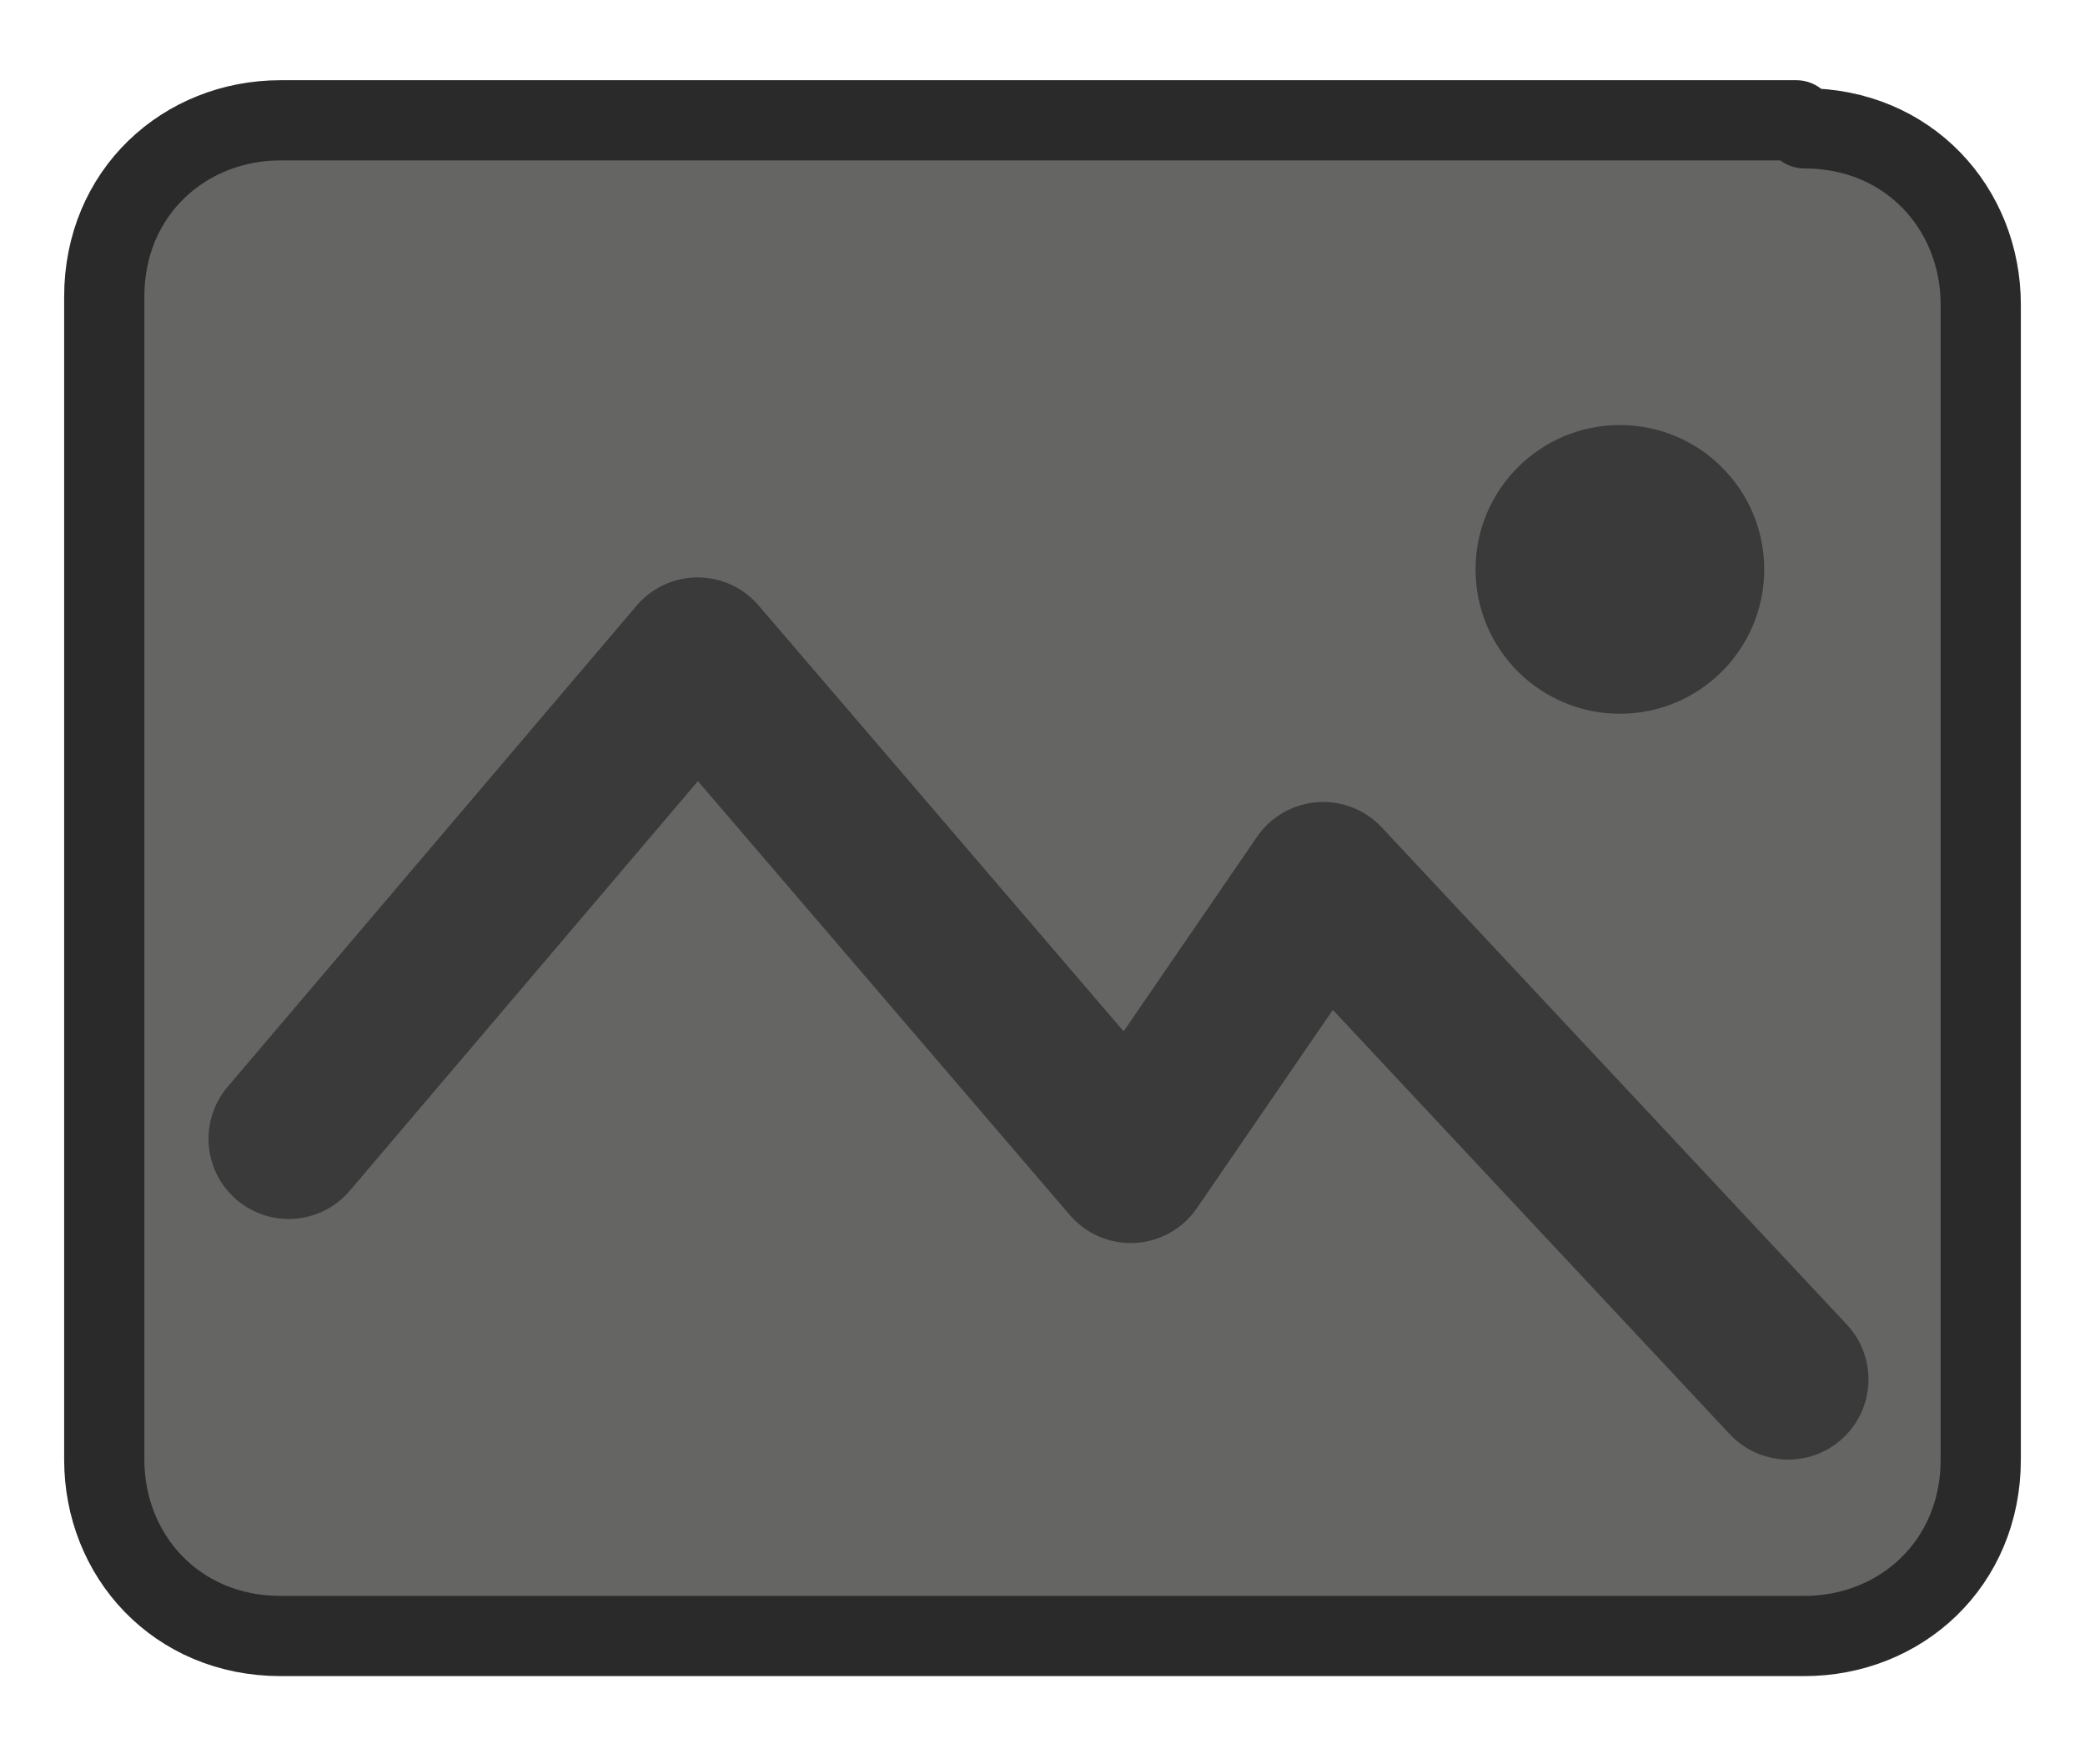
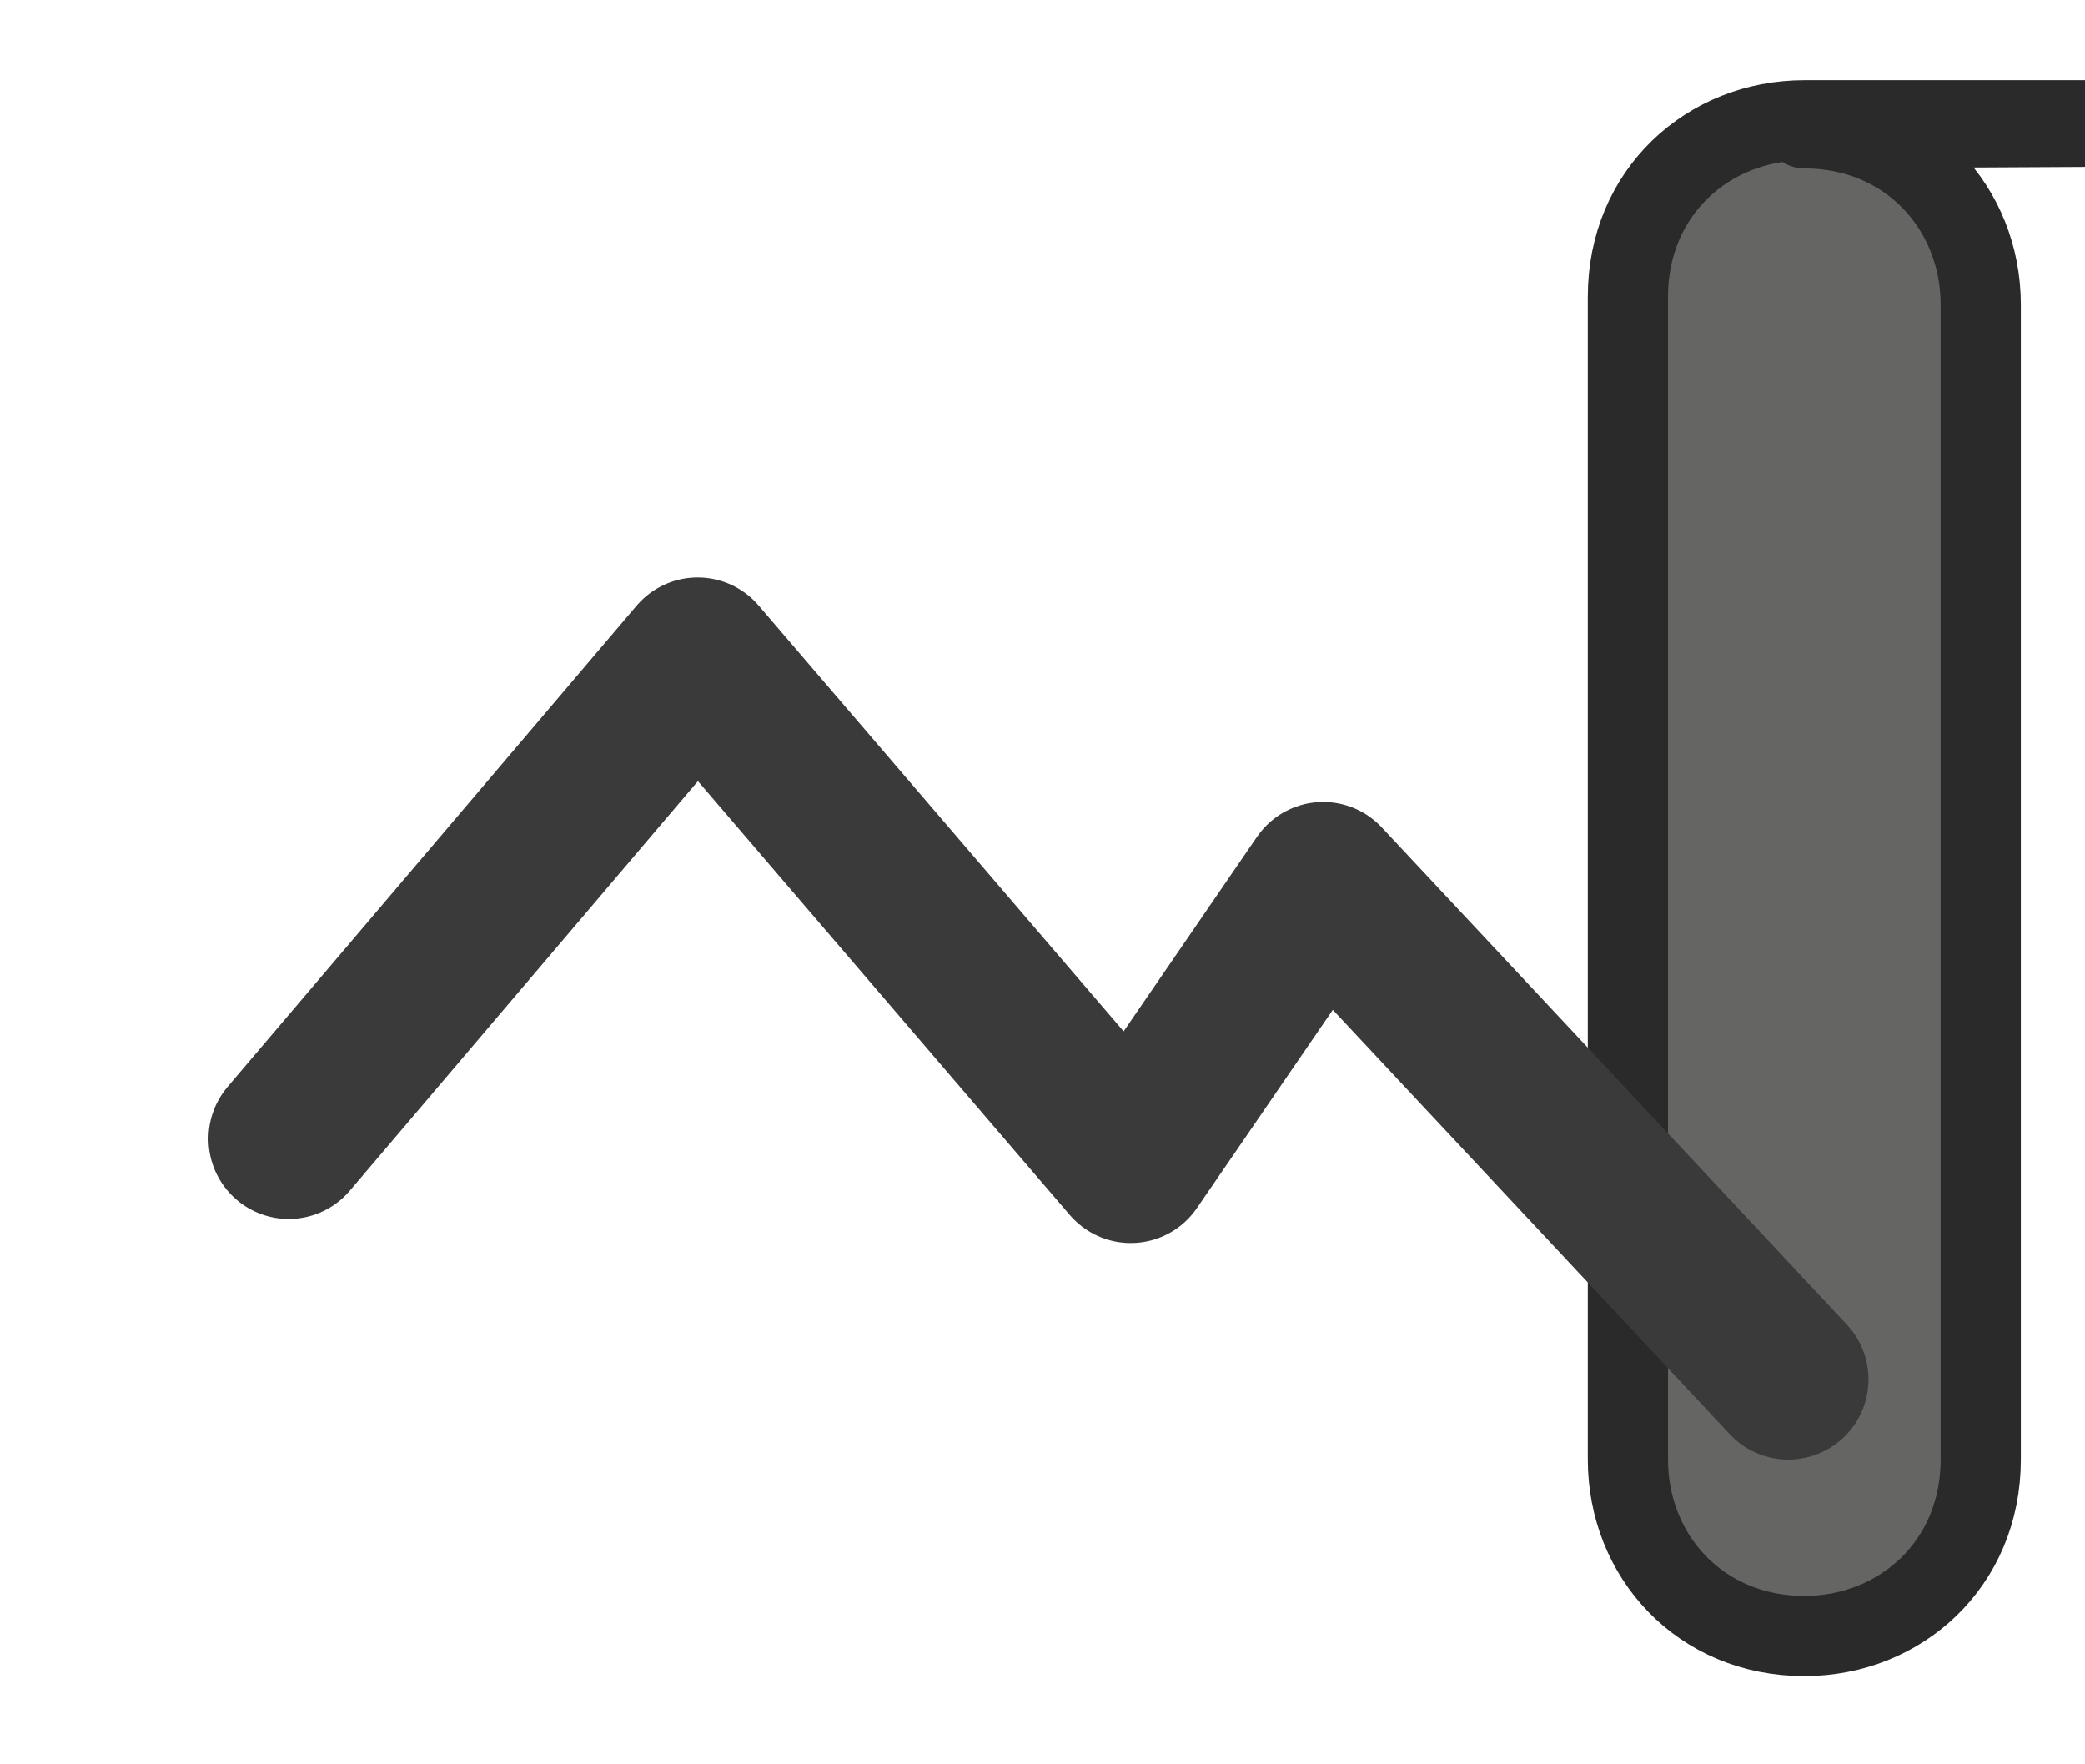
<svg xmlns="http://www.w3.org/2000/svg" version="1.1" viewBox="0 0 26 22">
  <defs>
    <style>
      .cls-1 {
        fill: #656564;
        stroke: #2a2a2a;
      }

      .cls-1, .cls-2 {
        stroke-linecap: round;
        stroke-linejoin: round;
      }

      .cls-2 {
        fill: none;
        stroke: #3a3a3a;
        stroke-width: 2px;
      }

      .cls-3 {
        fill: #3a3a3a;
      }
    </style>
  </defs>
  <g>
    <g id="Calque_1">
      <g id="Calque_1-2" data-name="Calque_1">
        <g>
-           <path class="cls-1" d="M22.5,1.6c1.3,0,2.2,1,2.2,2.2v14.4c0,1.3-1,2.2-2.2,2.2H3.5c-1.3,0-2.2-1-2.2-2.2V3.7c0-1.3,1-2.2,2.2-2.2h18.9Z" />
+           <path class="cls-1" d="M22.5,1.6c1.3,0,2.2,1,2.2,2.2v14.4c0,1.3-1,2.2-2.2,2.2c-1.3,0-2.2-1-2.2-2.2V3.7c0-1.3,1-2.2,2.2-2.2h18.9Z" />
          <g>
            <polyline class="cls-2" points="3.6 14.2 8.7 8.2 14.1 14.5 16.5 11 22.3 17.2" />
-             <circle class="cls-3" cx="20.2" cy="7.1" r="1.8" />
          </g>
        </g>
      </g>
    </g>
  </g>
</svg>